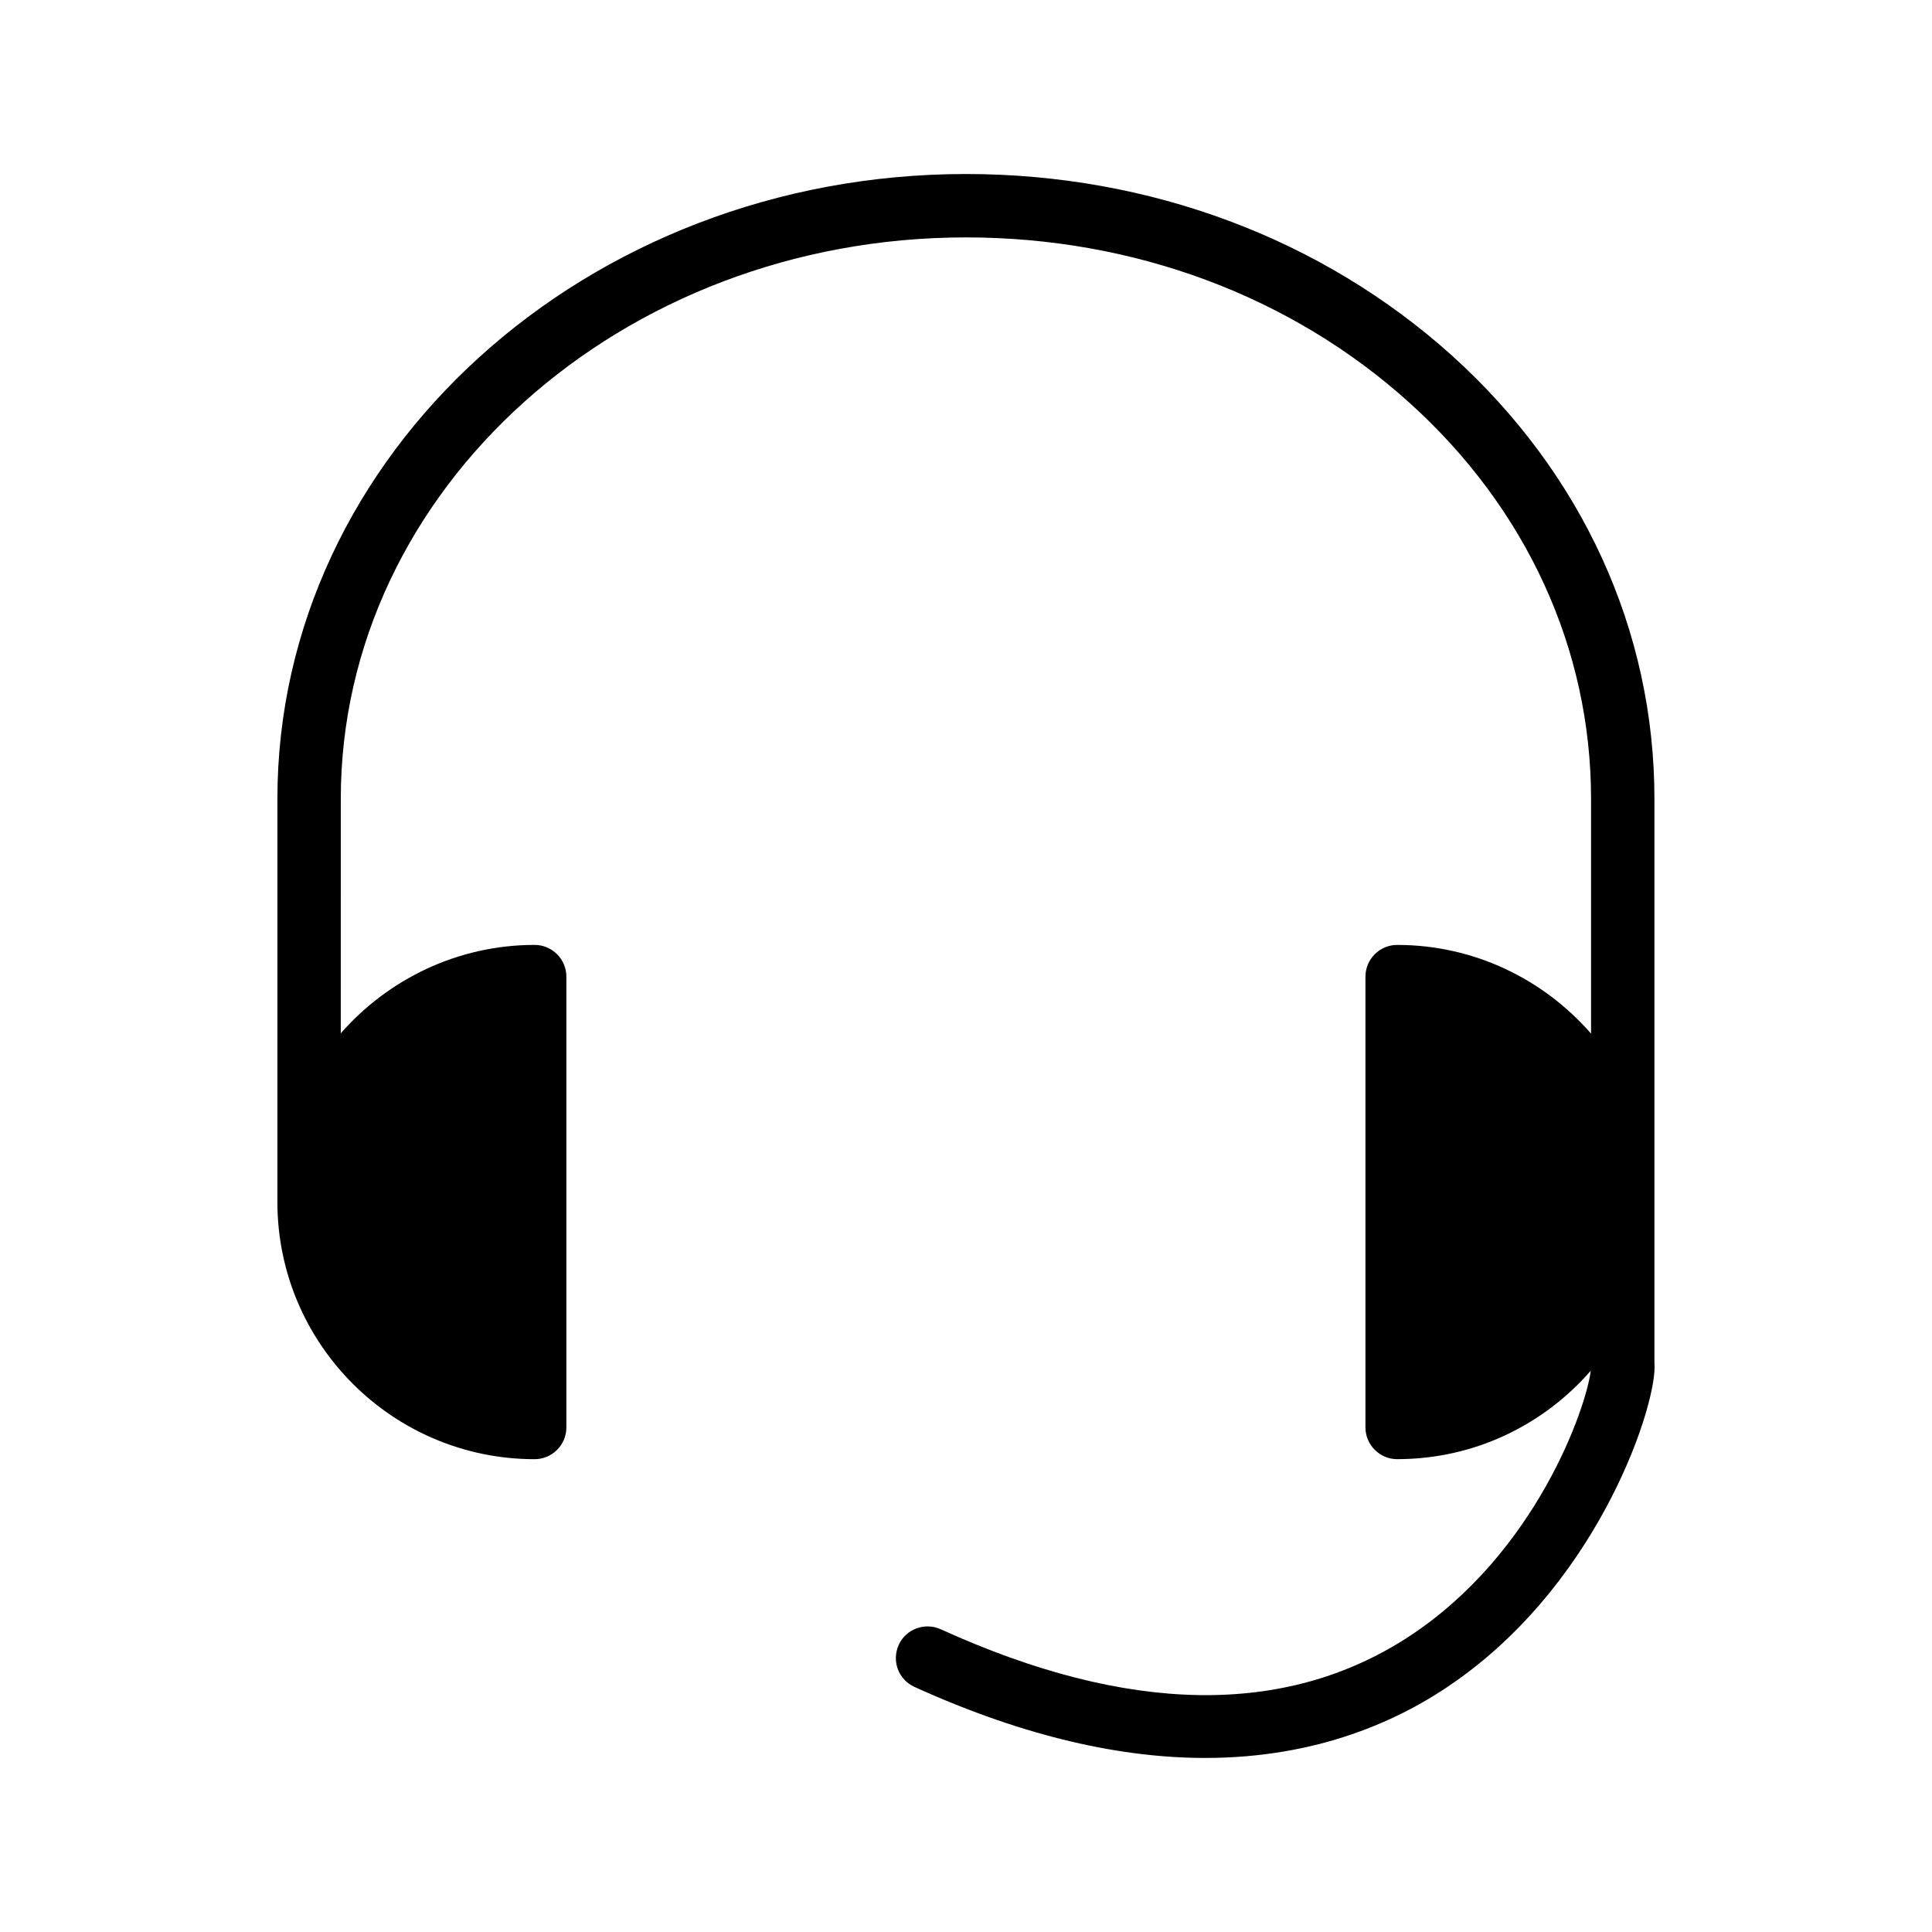
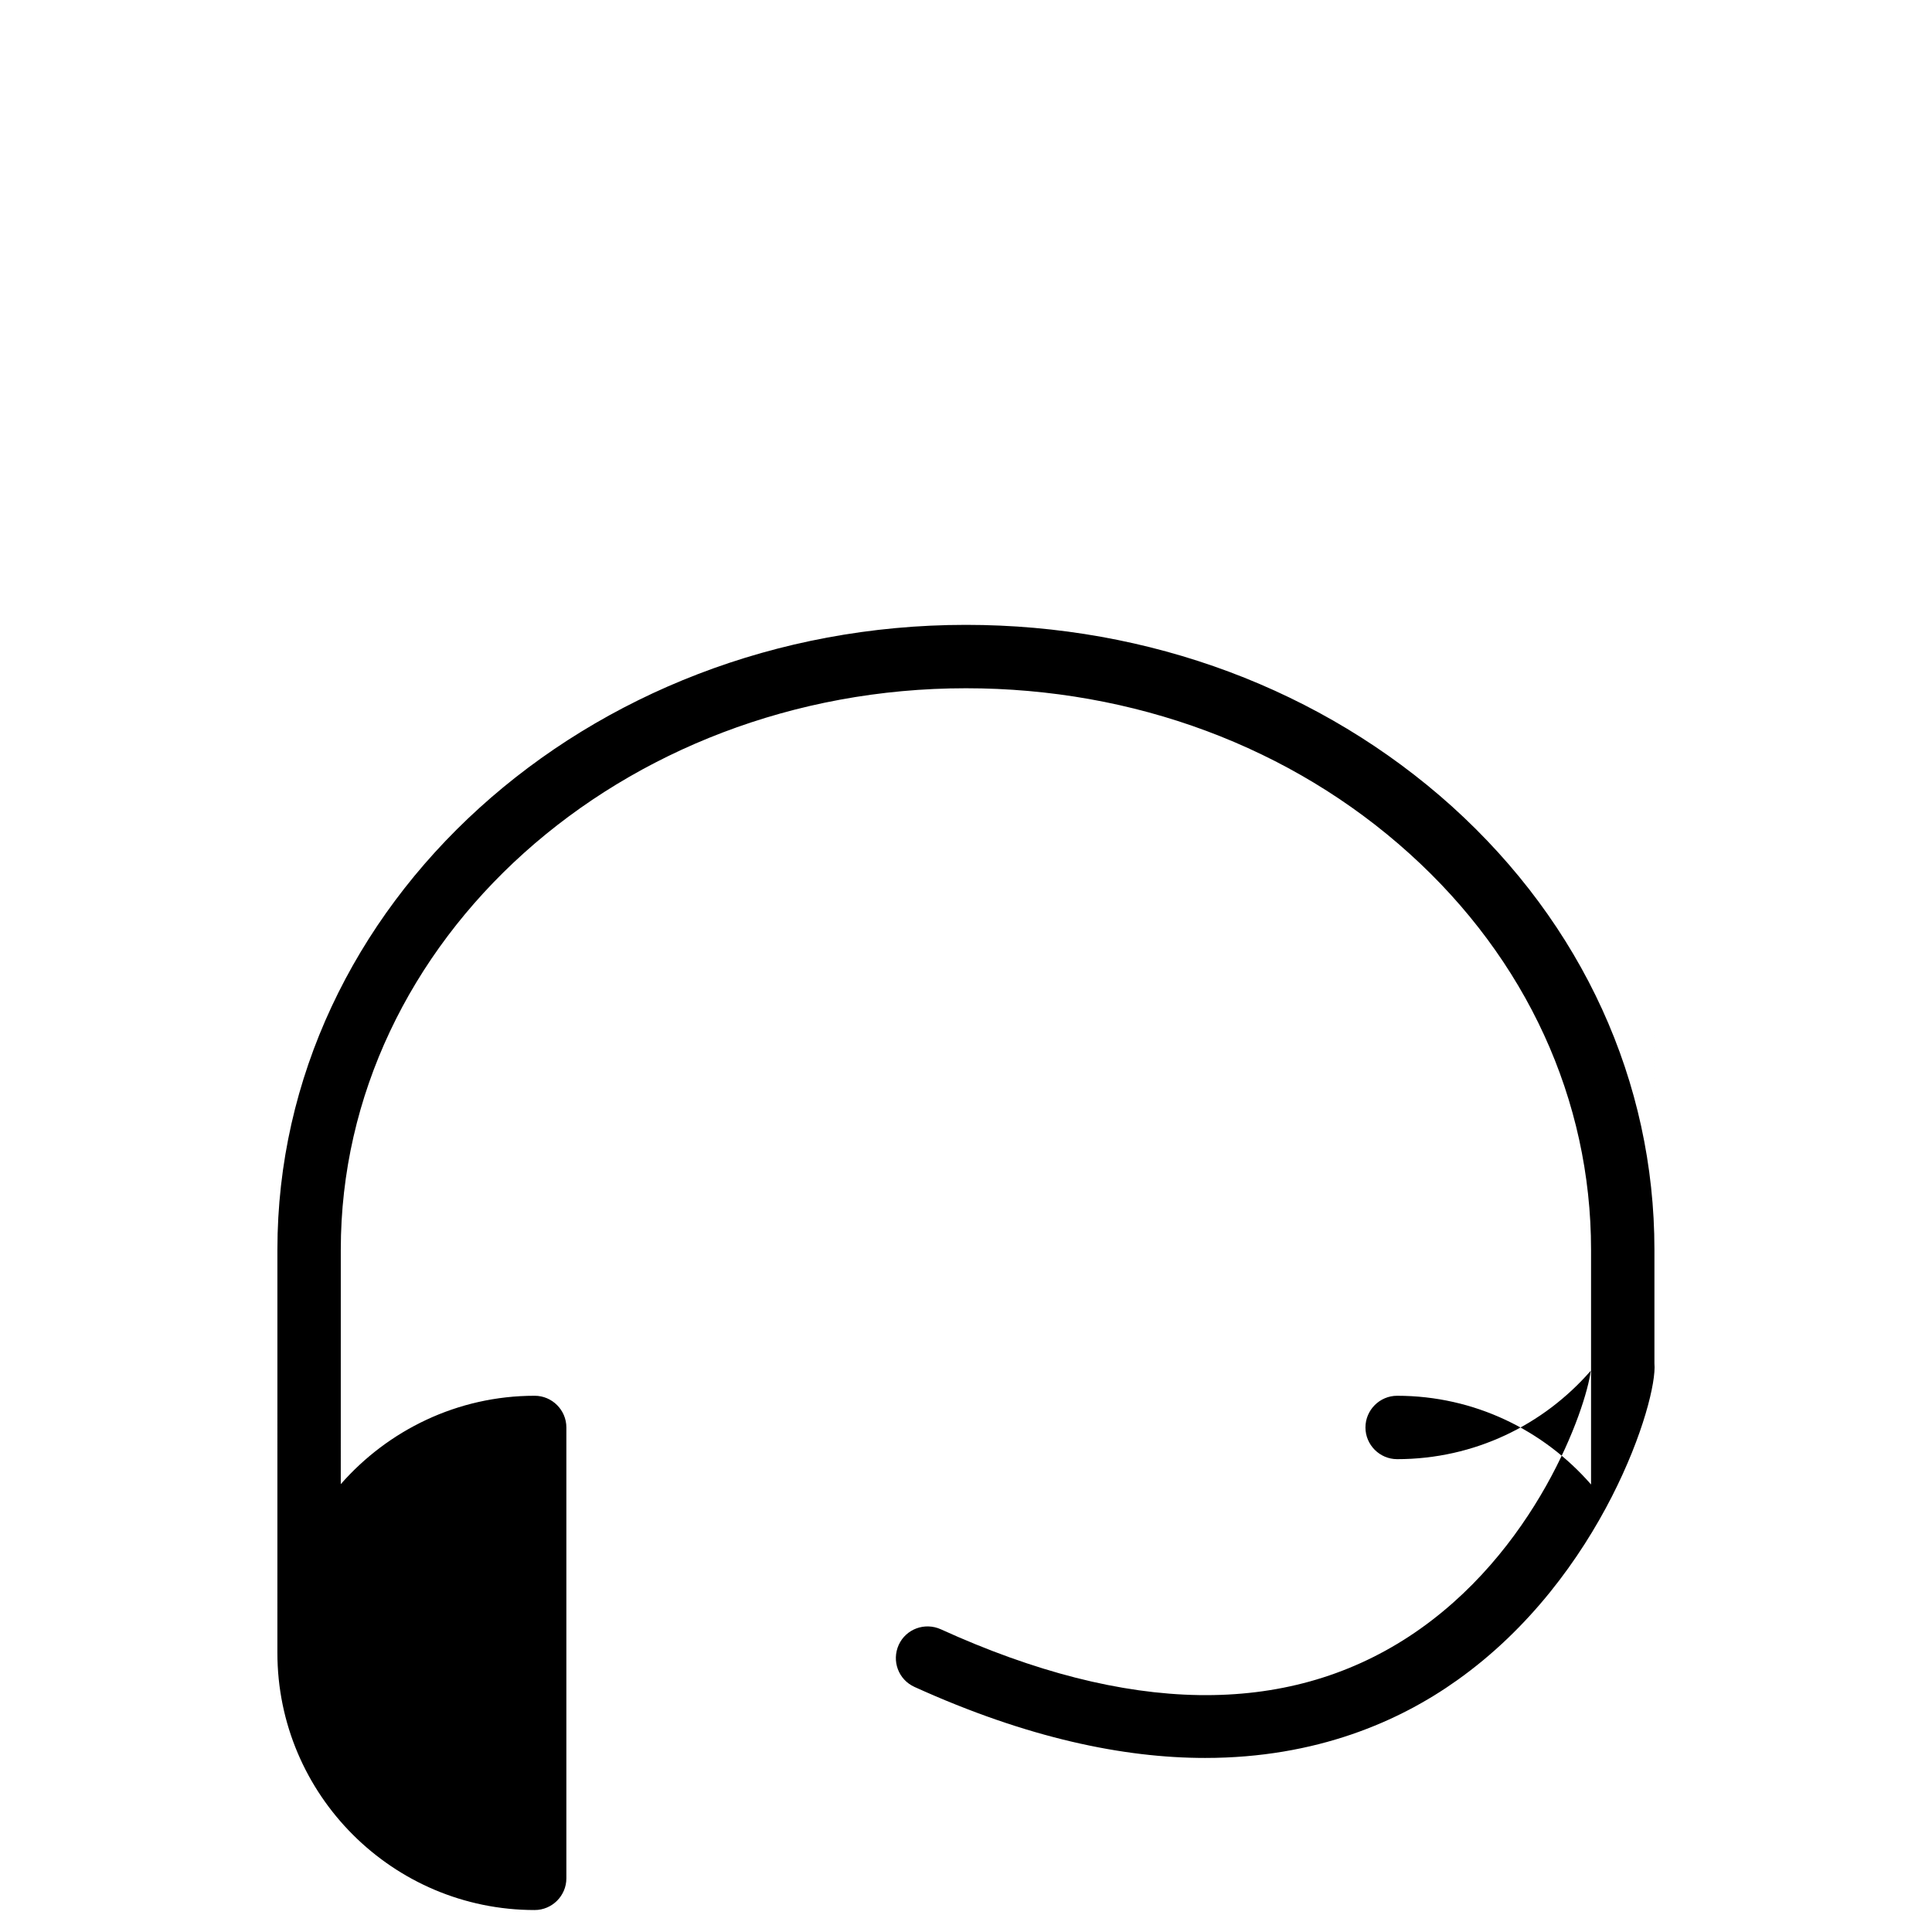
<svg xmlns="http://www.w3.org/2000/svg" fill="#000000" width="800px" height="800px" version="1.1" viewBox="144 144 512 512">
-   <path d="m582.44 355.7v149.63c0.926 9.656-13.602 56.512-52.312 83.969-15.199 10.832-37.199 20.574-66.754 20.574-21.496 0-47.023-5.207-77-18.809-4.281-1.93-6.129-6.887-4.199-11.168 1.93-4.199 6.887-6.047 11.168-4.113 49.625 22.586 91.359 23.254 124.02 1.93 33.754-22.082 47.023-60.707 48.199-70.449-12.512 14.359-30.816 23.426-51.305 23.426-4.617 0-8.398-3.777-8.398-8.398v-119.48c0-4.617 3.777-8.398 8.398-8.398 20.488 0 38.879 9.152 51.387 23.512v-62.219c0-39.719-17.129-77-48.113-104.96-31.32-28.297-73.051-43.832-117.55-43.832-91.359 0-165.67 66.754-165.67 148.79l-0.004 62.133c12.512-14.273 30.898-23.426 51.387-23.426 4.617 0 8.398 3.777 8.398 8.398v119.49c0 4.617-3.777 8.398-8.398 8.398-37.617 0-68.184-30.562-68.184-68.184l0.004-106.81c0-91.359 81.867-165.59 182.46-165.59 48.703 0 94.379 17.129 128.81 48.113 34.594 31.238 53.656 72.973 53.656 117.47z" />
+   <path d="m582.44 355.7v149.63c0.926 9.656-13.602 56.512-52.312 83.969-15.199 10.832-37.199 20.574-66.754 20.574-21.496 0-47.023-5.207-77-18.809-4.281-1.93-6.129-6.887-4.199-11.168 1.93-4.199 6.887-6.047 11.168-4.113 49.625 22.586 91.359 23.254 124.02 1.93 33.754-22.082 47.023-60.707 48.199-70.449-12.512 14.359-30.816 23.426-51.305 23.426-4.617 0-8.398-3.777-8.398-8.398c0-4.617 3.777-8.398 8.398-8.398 20.488 0 38.879 9.152 51.387 23.512v-62.219c0-39.719-17.129-77-48.113-104.96-31.32-28.297-73.051-43.832-117.55-43.832-91.359 0-165.67 66.754-165.67 148.79l-0.004 62.133c12.512-14.273 30.898-23.426 51.387-23.426 4.617 0 8.398 3.777 8.398 8.398v119.49c0 4.617-3.777 8.398-8.398 8.398-37.617 0-68.184-30.562-68.184-68.184l0.004-106.81c0-91.359 81.867-165.59 182.46-165.59 48.703 0 94.379 17.129 128.81 48.113 34.594 31.238 53.656 72.973 53.656 117.47z" />
</svg>